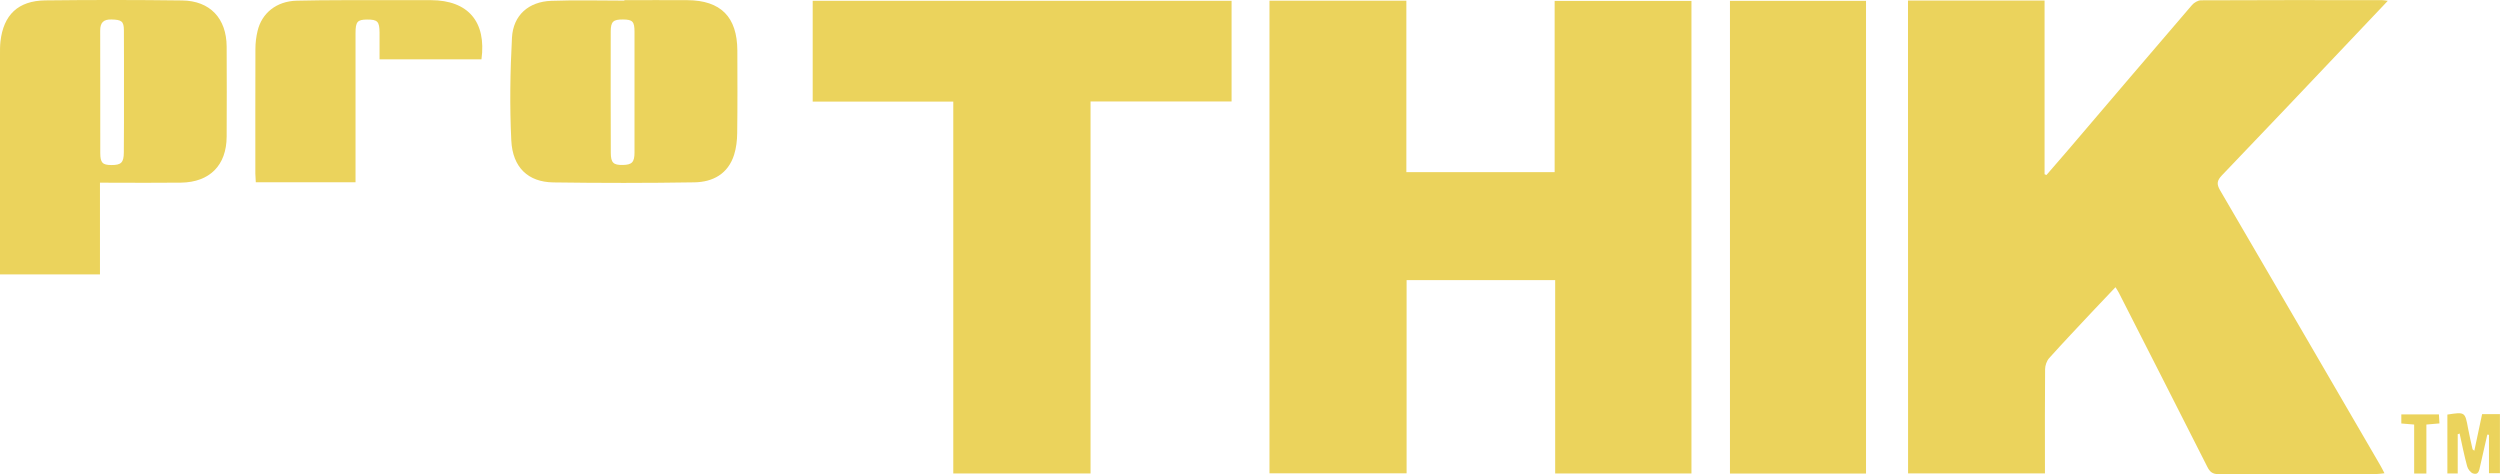
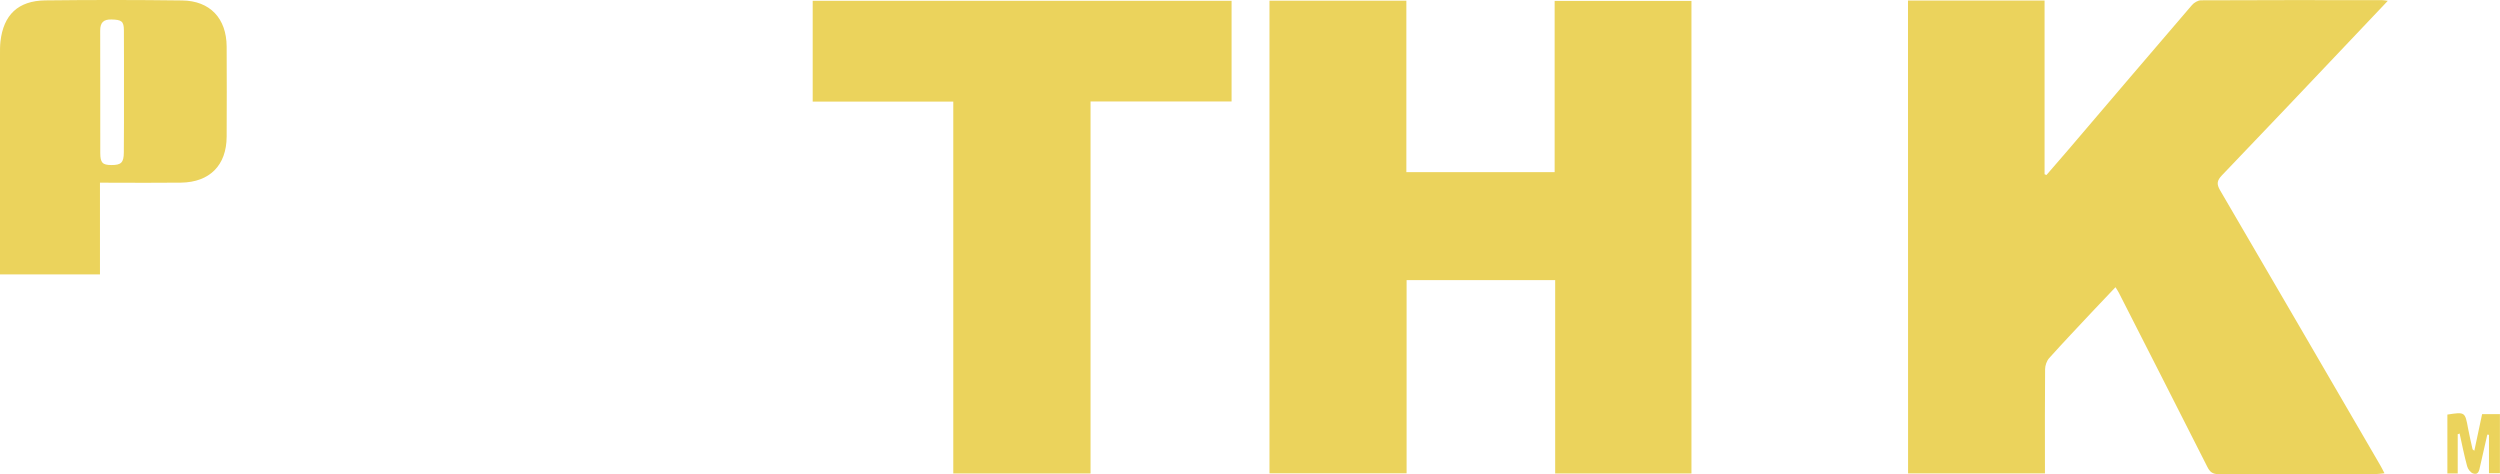
<svg xmlns="http://www.w3.org/2000/svg" xml:space="preserve" style="enable-background:new 0 0 3311.2 628;" viewBox="0 0 3311.2 628" y="0px" x="0px" id="_Слой_2" version="1.1">
  <style type="text/css">
	.st0{fill:#EBD35C;}
</style>
  <g id="_Слой_1-2">
    <g>
      <path d="M2527.1,0.7H2708v230.1c0.8,0.3,1.6,0.6,2.5,1c9.4-10.9,18.9-21.7,28.2-32.6    c54.8-64.2,109.5-128.5,164.6-192.6c2.8-3.2,7.9-6.2,12-6.2c80-0.4,159.9-0.3,239.9-0.2c1.7,0,3.4,0.4,7.4,0.9    c-18.5,19.5-35.6,37.6-52.8,55.7c-55.5,58.5-110.9,117.1-166.8,175.3c-6.7,7-7.4,11.6-2.5,20c70.8,121.1,141.3,242.4,211.8,363.6    c1.9,3.2,3.5,6.5,5.9,11.1c-4,0.4-7.1,1-10.2,1c-69.8,0-139.6-0.1-209.5,0.2c-8.2,0-11.7-3.1-15.1-10    c-38.9-77-78.1-153.8-117.2-230.6c-1-2-2.3-3.8-4.3-7c-10.7,11.3-21,22-31.1,32.8c-19,20.3-38.1,40.4-56.7,61.1    c-3.3,3.7-5.4,9.8-5.4,14.8c-0.4,41.7-0.2,83.3-0.2,125V627h-181.3L2527.1,0.7L2527.1,0.7z" class="st0" />
      <path d="M2059.1,228V1.2h181.2v625.9h-180.5V371H1863v255.9h-181.6V0.9h181.3V228H2059.1L2059.1,228z" class="st0" />
      <path d="M1631.2,1.1v133.3h-186.8v492.7h-181.8V134.6h-186.2V1.1H1631.2L1631.2,1.1z" class="st0" />
-       <path d="M2471.5,627.2h-180.2V1.1h180.2V627.2L2471.5,627.2z" class="st0" />
      <path d="M132.4,241.9v121.5H0c0-4.2,0-8.2,0-12.2C0,258.5,0,165.8,0,73c0-6-0.1-12,0.6-18C4.6,19.6,24,1,60,0.5    c60.4-0.7,120.9-0.7,181.3,0.1c37,0.5,58.7,23.8,58.9,61.1c0.2,39.8,0.2,79.6,0,119.4c-0.2,37.8-22.4,60.2-60.3,60.8    c-31.1,0.4-62.3,0.1-93.5,0.1C142.4,241.9,138.3,241.9,132.4,241.9L132.4,241.9z M164.2,122.1c0-27.4,0.1-54.8-0.1-82.2    c-0.1-11.8-3.2-13.8-16.4-14.1c-10.5-0.3-15,4-15,14.6c0.2,54,0,108.1,0.1,162.1c0,13.1,3,16,14.5,16.1    c13.2,0.1,16.6-3.2,16.7-16.6C164.3,175.3,164.2,148.7,164.2,122.1L164.2,122.1z" class="st0" />
-       <path d="M827,0.2c27.8,0,55.5-0.2,83.3,0c44.4,0.3,66.1,22.2,66.3,66.8c0.1,36.4,0.3,72.8-0.2,109.2    c-0.1,9.6-1.2,19.6-4.1,28.8c-8,25.3-28.1,36.1-52.6,36.5c-62.3,1-124.6,1-186.9,0.1c-33.2-0.5-53.9-19.7-55.6-55.7    c-2.2-45.2-1.5-90.8,0.9-136c1.6-29.8,22.1-47.7,52-48.8c32.2-1.2,64.5-0.3,96.8-0.3C827.1,0.5,827.1,0.4,827,0.2L827,0.2z     M840.4,122.1c0-26.6,0-53.2,0-79.9c0-13.7-2.5-16.3-15.2-16.4c-12.9-0.1-16.2,2.7-16.3,15.6c-0.1,53.6-0.1,107.3,0.1,160.9    c0,13.3,3.5,16.4,15.8,16.2c12.2-0.2,15.6-3.6,15.6-16.6C840.5,175.4,840.4,148.8,840.4,122.1L840.4,122.1z" class="st0" />
-       <path d="M470.9,241.4H338.8c-0.2-4.1-0.5-7.7-0.6-11.3c0-55.2-0.1-110.3,0.1-165.5c0-7.8,1-15.8,2.8-23.4    C346.6,17.5,366,1.6,393,0.9c41.2-1,82.5-0.6,123.8-0.7c18,0,36-0.1,54,0c49.2,0.2,73.6,28.5,66.9,78.4h-135    c0-11.7,0.1-23.5,0-35.4c-0.1-14.8-2.6-17.4-16.7-17.3c-12.6,0.1-15.1,2.9-15.1,17.8c0,61.2,0,122.3,0,183.5    C470.9,231.6,470.9,236.1,470.9,241.4L470.9,241.4z" class="st0" />
      <path d="M3255.2,575v52.1h-13.7v-78c23.4-3.6,23.4-3.6,27.4,18.3c1.7,9.2,3.9,18.3,5.9,27.4c0.1,0.6,1,1,2.4,2.2    c3.5-16.4,6.9-32.2,10.3-48.5h23.6v78.2h-14.5v-50.8c-0.7-0.1-1.5-0.2-2.2-0.3c-3.2,14.1-6.4,28.2-9.6,42.2    c-1.2,5.1-1.9,11.7-9.2,9.3c-3.4-1.1-6.9-5.8-7.9-9.5c-3.9-14.3-6.8-29-10-43.5C3256.9,574.7,3256.1,574.9,3255.2,575L3255.2,575z" class="st0" />
-       <path d="M3213.7,627.2h-16.2v-64.9c-6.3-0.5-11.3-0.9-17-1.4v-12h49.8c0.2,3.7,0.4,7.2,0.7,11.9    c-5.6,0.5-10.6,0.9-17.3,1.5V627.2L3213.7,627.2z" class="st0" />
    </g>
  </g>
</svg>